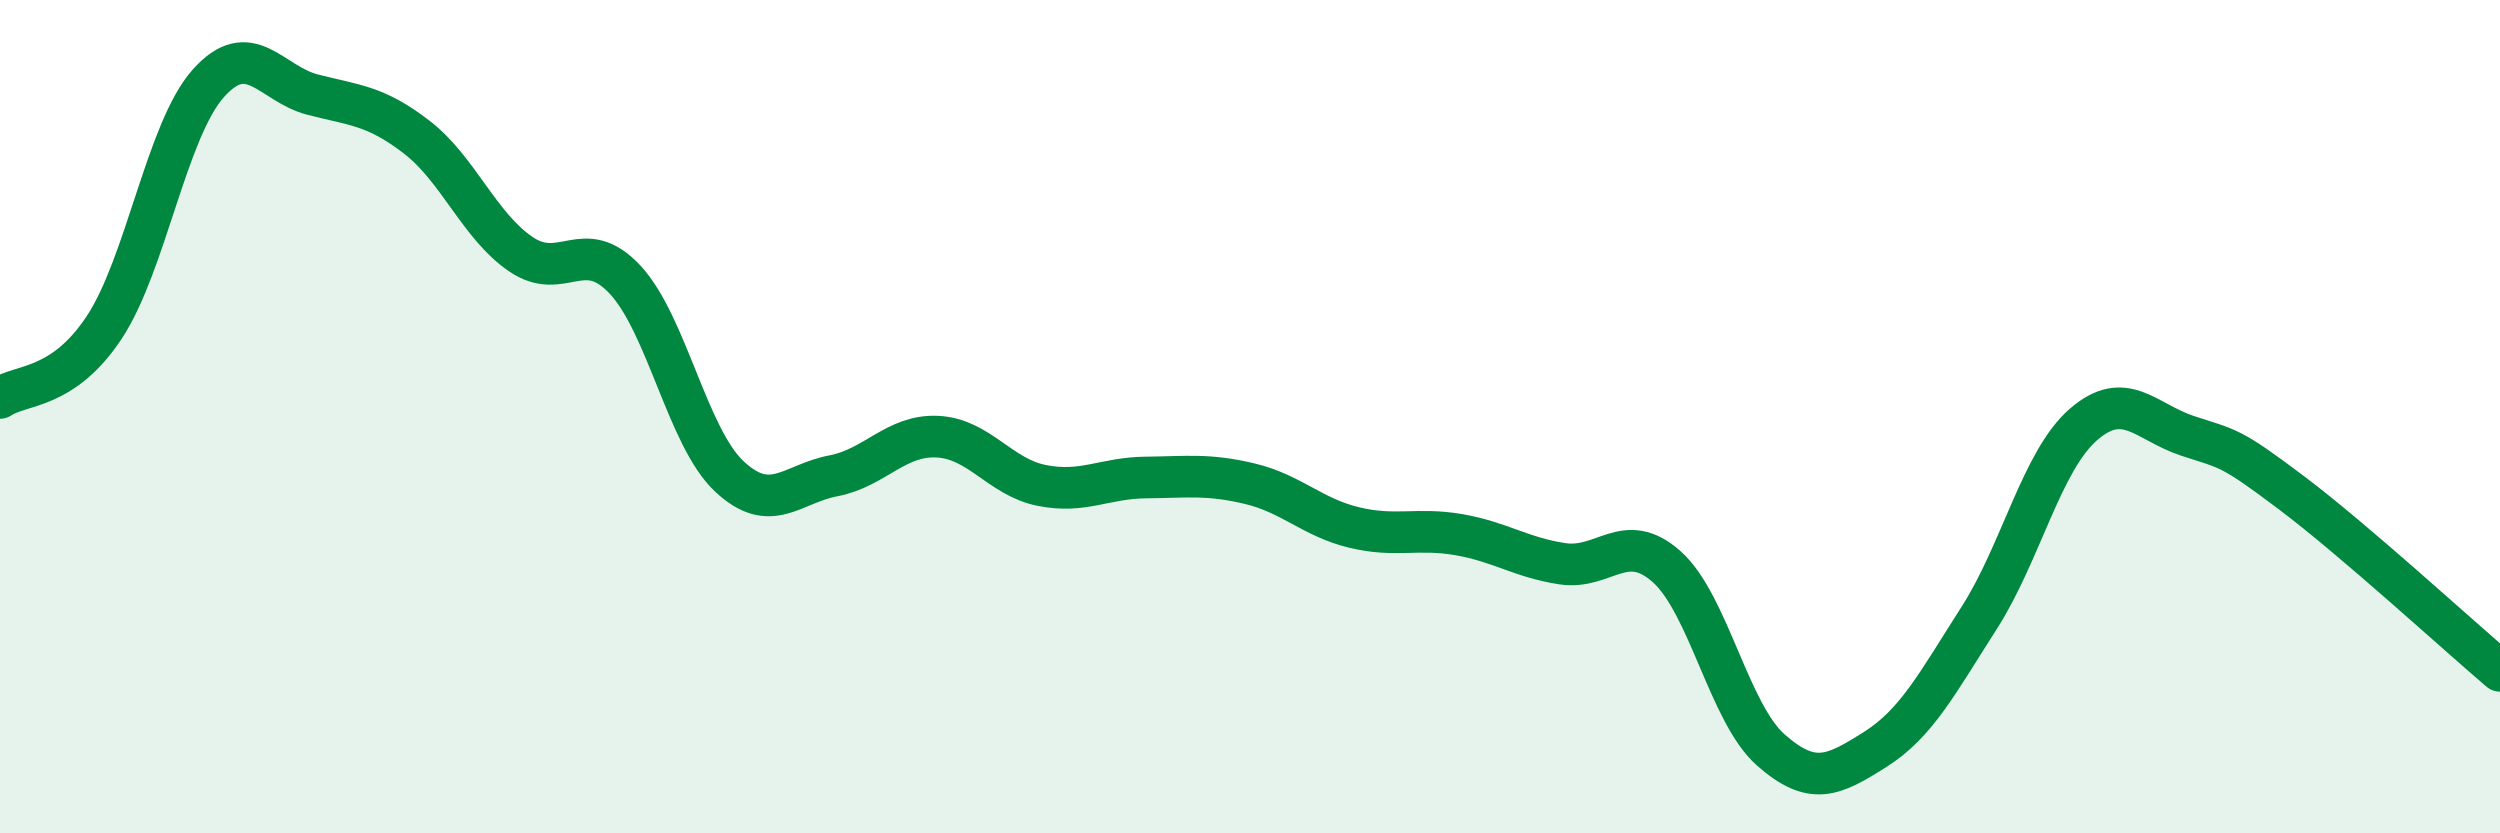
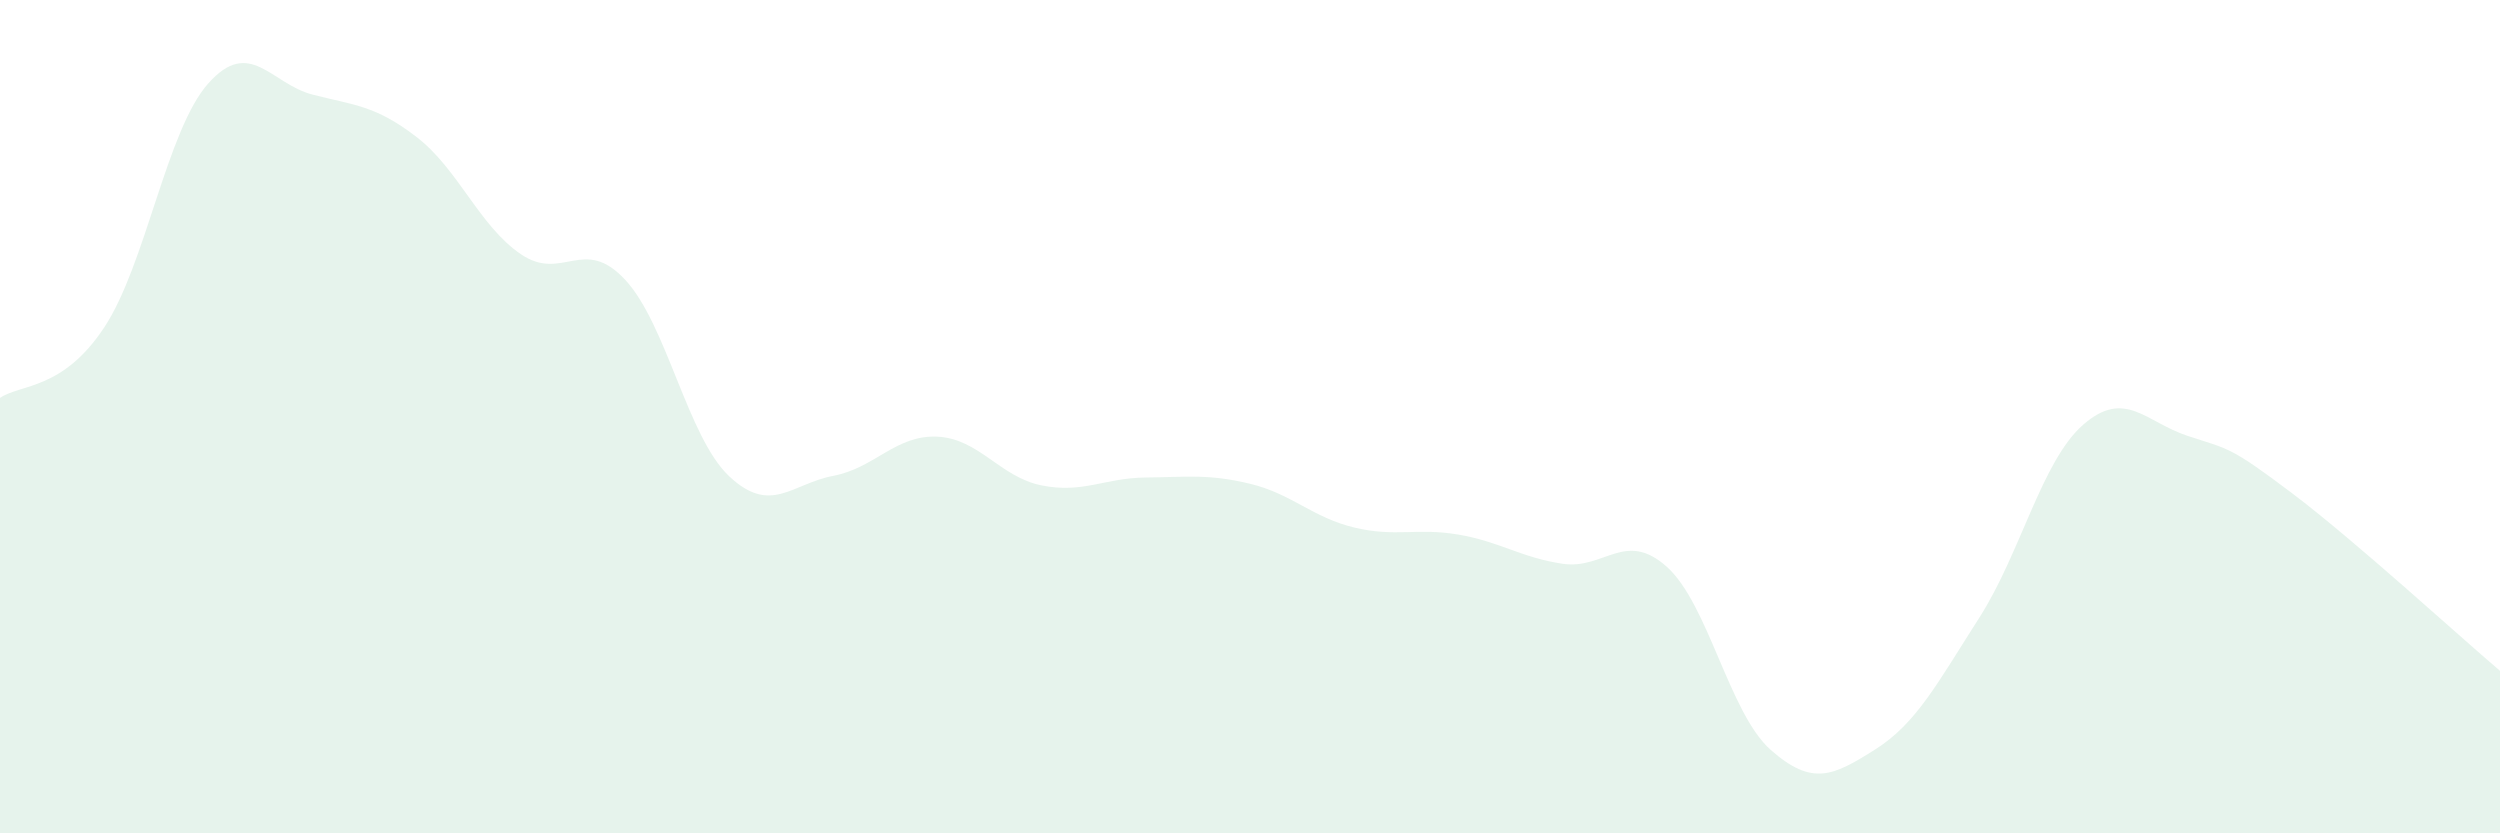
<svg xmlns="http://www.w3.org/2000/svg" width="60" height="20" viewBox="0 0 60 20">
  <path d="M 0,9.55 C 0.5,9.21 1.5,9.37 2.5,7.86 C 3.5,6.35 4,3.12 5,2 C 6,0.88 6.5,2.01 7.5,2.27 C 8.5,2.53 9,2.52 10,3.29 C 11,4.06 11.5,5.42 12.5,6.1 C 13.5,6.78 14,5.64 15,6.71 C 16,7.78 16.5,10.49 17.5,11.43 C 18.5,12.37 19,11.61 20,11.42 C 21,11.23 21.5,10.43 22.5,10.48 C 23.5,10.53 24,11.45 25,11.65 C 26,11.85 26.5,11.47 27.5,11.46 C 28.5,11.45 29,11.37 30,11.61 C 31,11.85 31.5,12.42 32.5,12.66 C 33.5,12.9 34,12.66 35,12.83 C 36,13 36.5,13.38 37.5,13.53 C 38.5,13.68 39,12.71 40,13.6 C 41,14.49 41.5,17.12 42.5,18 C 43.5,18.88 44,18.62 45,17.99 C 46,17.36 46.5,16.39 47.5,14.83 C 48.5,13.27 49,11.06 50,10.19 C 51,9.32 51.5,10.13 52.5,10.46 C 53.5,10.79 53.5,10.7 55,11.83 C 56.5,12.96 59,15.25 60,16.1L60 20L0 20Z" fill="#008740" opacity="0.1" stroke-linecap="round" stroke-linejoin="round" />
-   <path d="M 0,9.55 C 0.5,9.21 1.5,9.37 2.5,7.86 C 3.5,6.35 4,3.12 5,2 C 6,0.88 6.5,2.01 7.5,2.27 C 8.5,2.53 9,2.52 10,3.29 C 11,4.06 11.5,5.42 12.5,6.1 C 13.5,6.78 14,5.64 15,6.71 C 16,7.78 16.5,10.49 17.5,11.43 C 18.5,12.37 19,11.61 20,11.42 C 21,11.23 21.5,10.43 22.5,10.48 C 23.5,10.53 24,11.45 25,11.65 C 26,11.85 26.5,11.47 27.5,11.46 C 28.5,11.45 29,11.37 30,11.61 C 31,11.85 31.5,12.42 32.5,12.66 C 33.5,12.9 34,12.66 35,12.83 C 36,13 36.5,13.38 37.5,13.53 C 38.5,13.68 39,12.71 40,13.6 C 41,14.49 41.5,17.12 42.5,18 C 43.5,18.88 44,18.62 45,17.99 C 46,17.36 46.5,16.39 47.5,14.83 C 48.5,13.27 49,11.06 50,10.19 C 51,9.32 51.5,10.13 52.5,10.46 C 53.5,10.79 53.5,10.7 55,11.83 C 56.5,12.96 59,15.25 60,16.1" stroke="#008740" stroke-width="1" fill="none" stroke-linecap="round" stroke-linejoin="round" />
</svg>